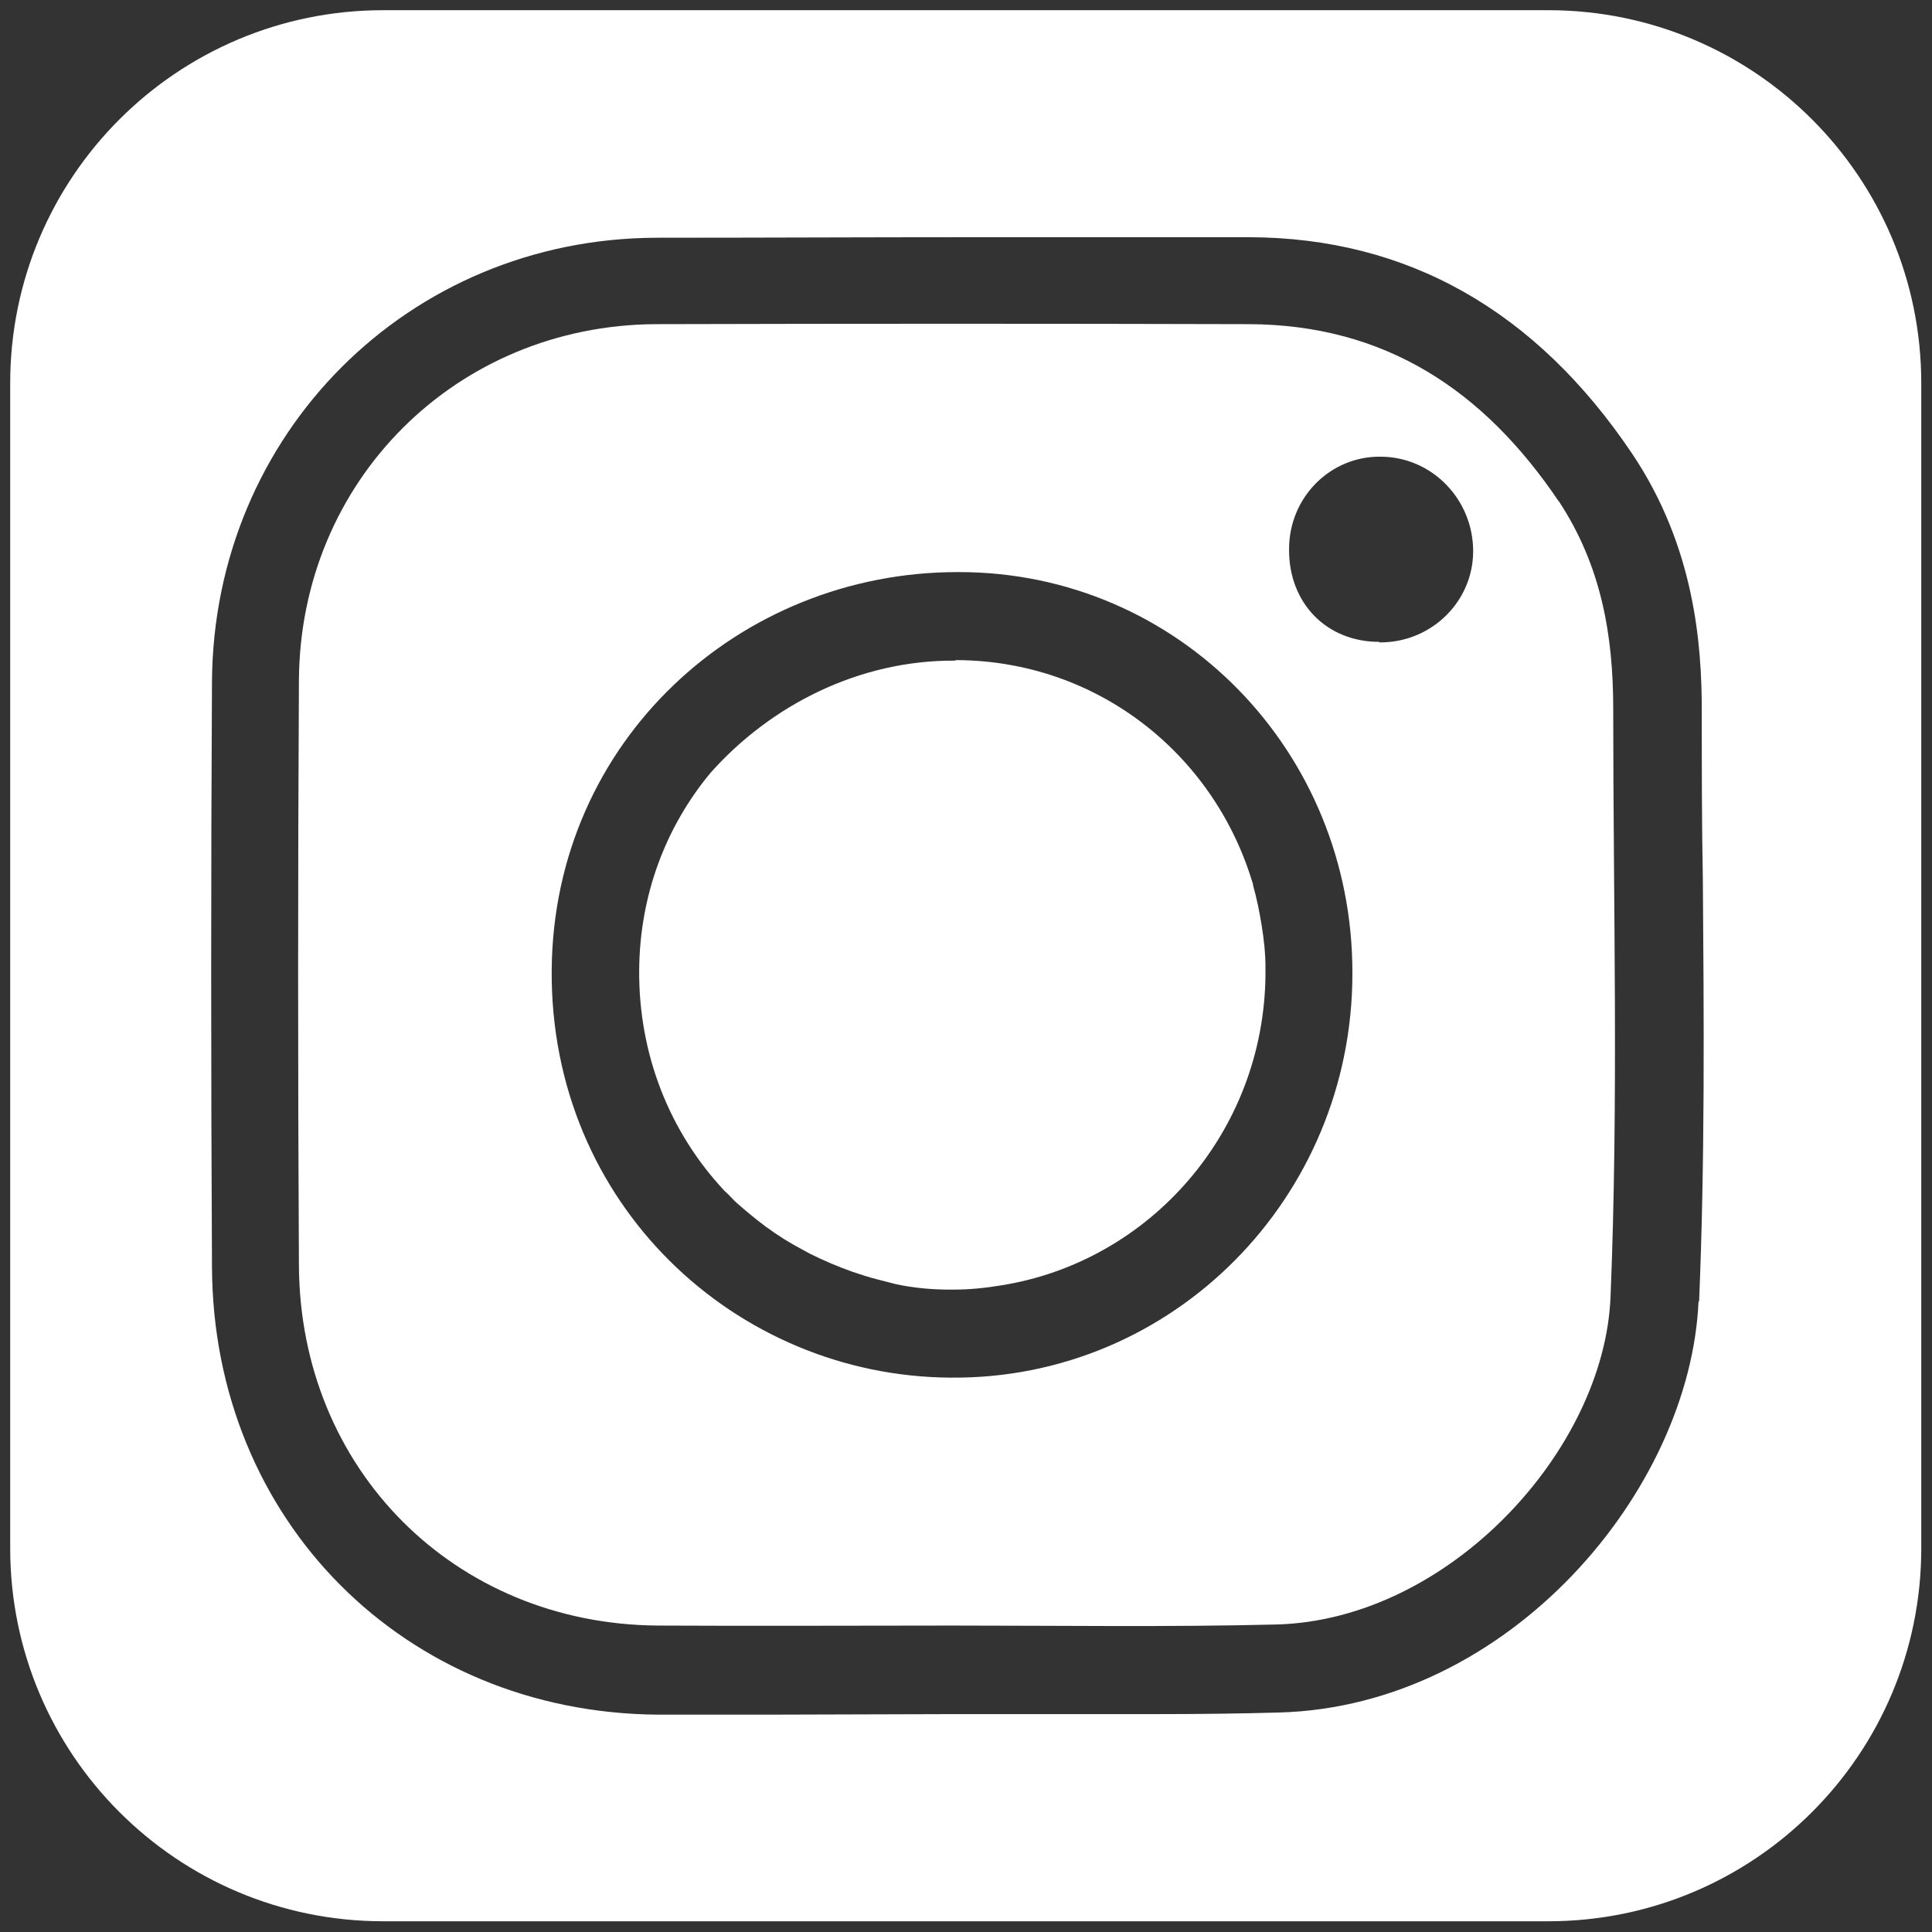
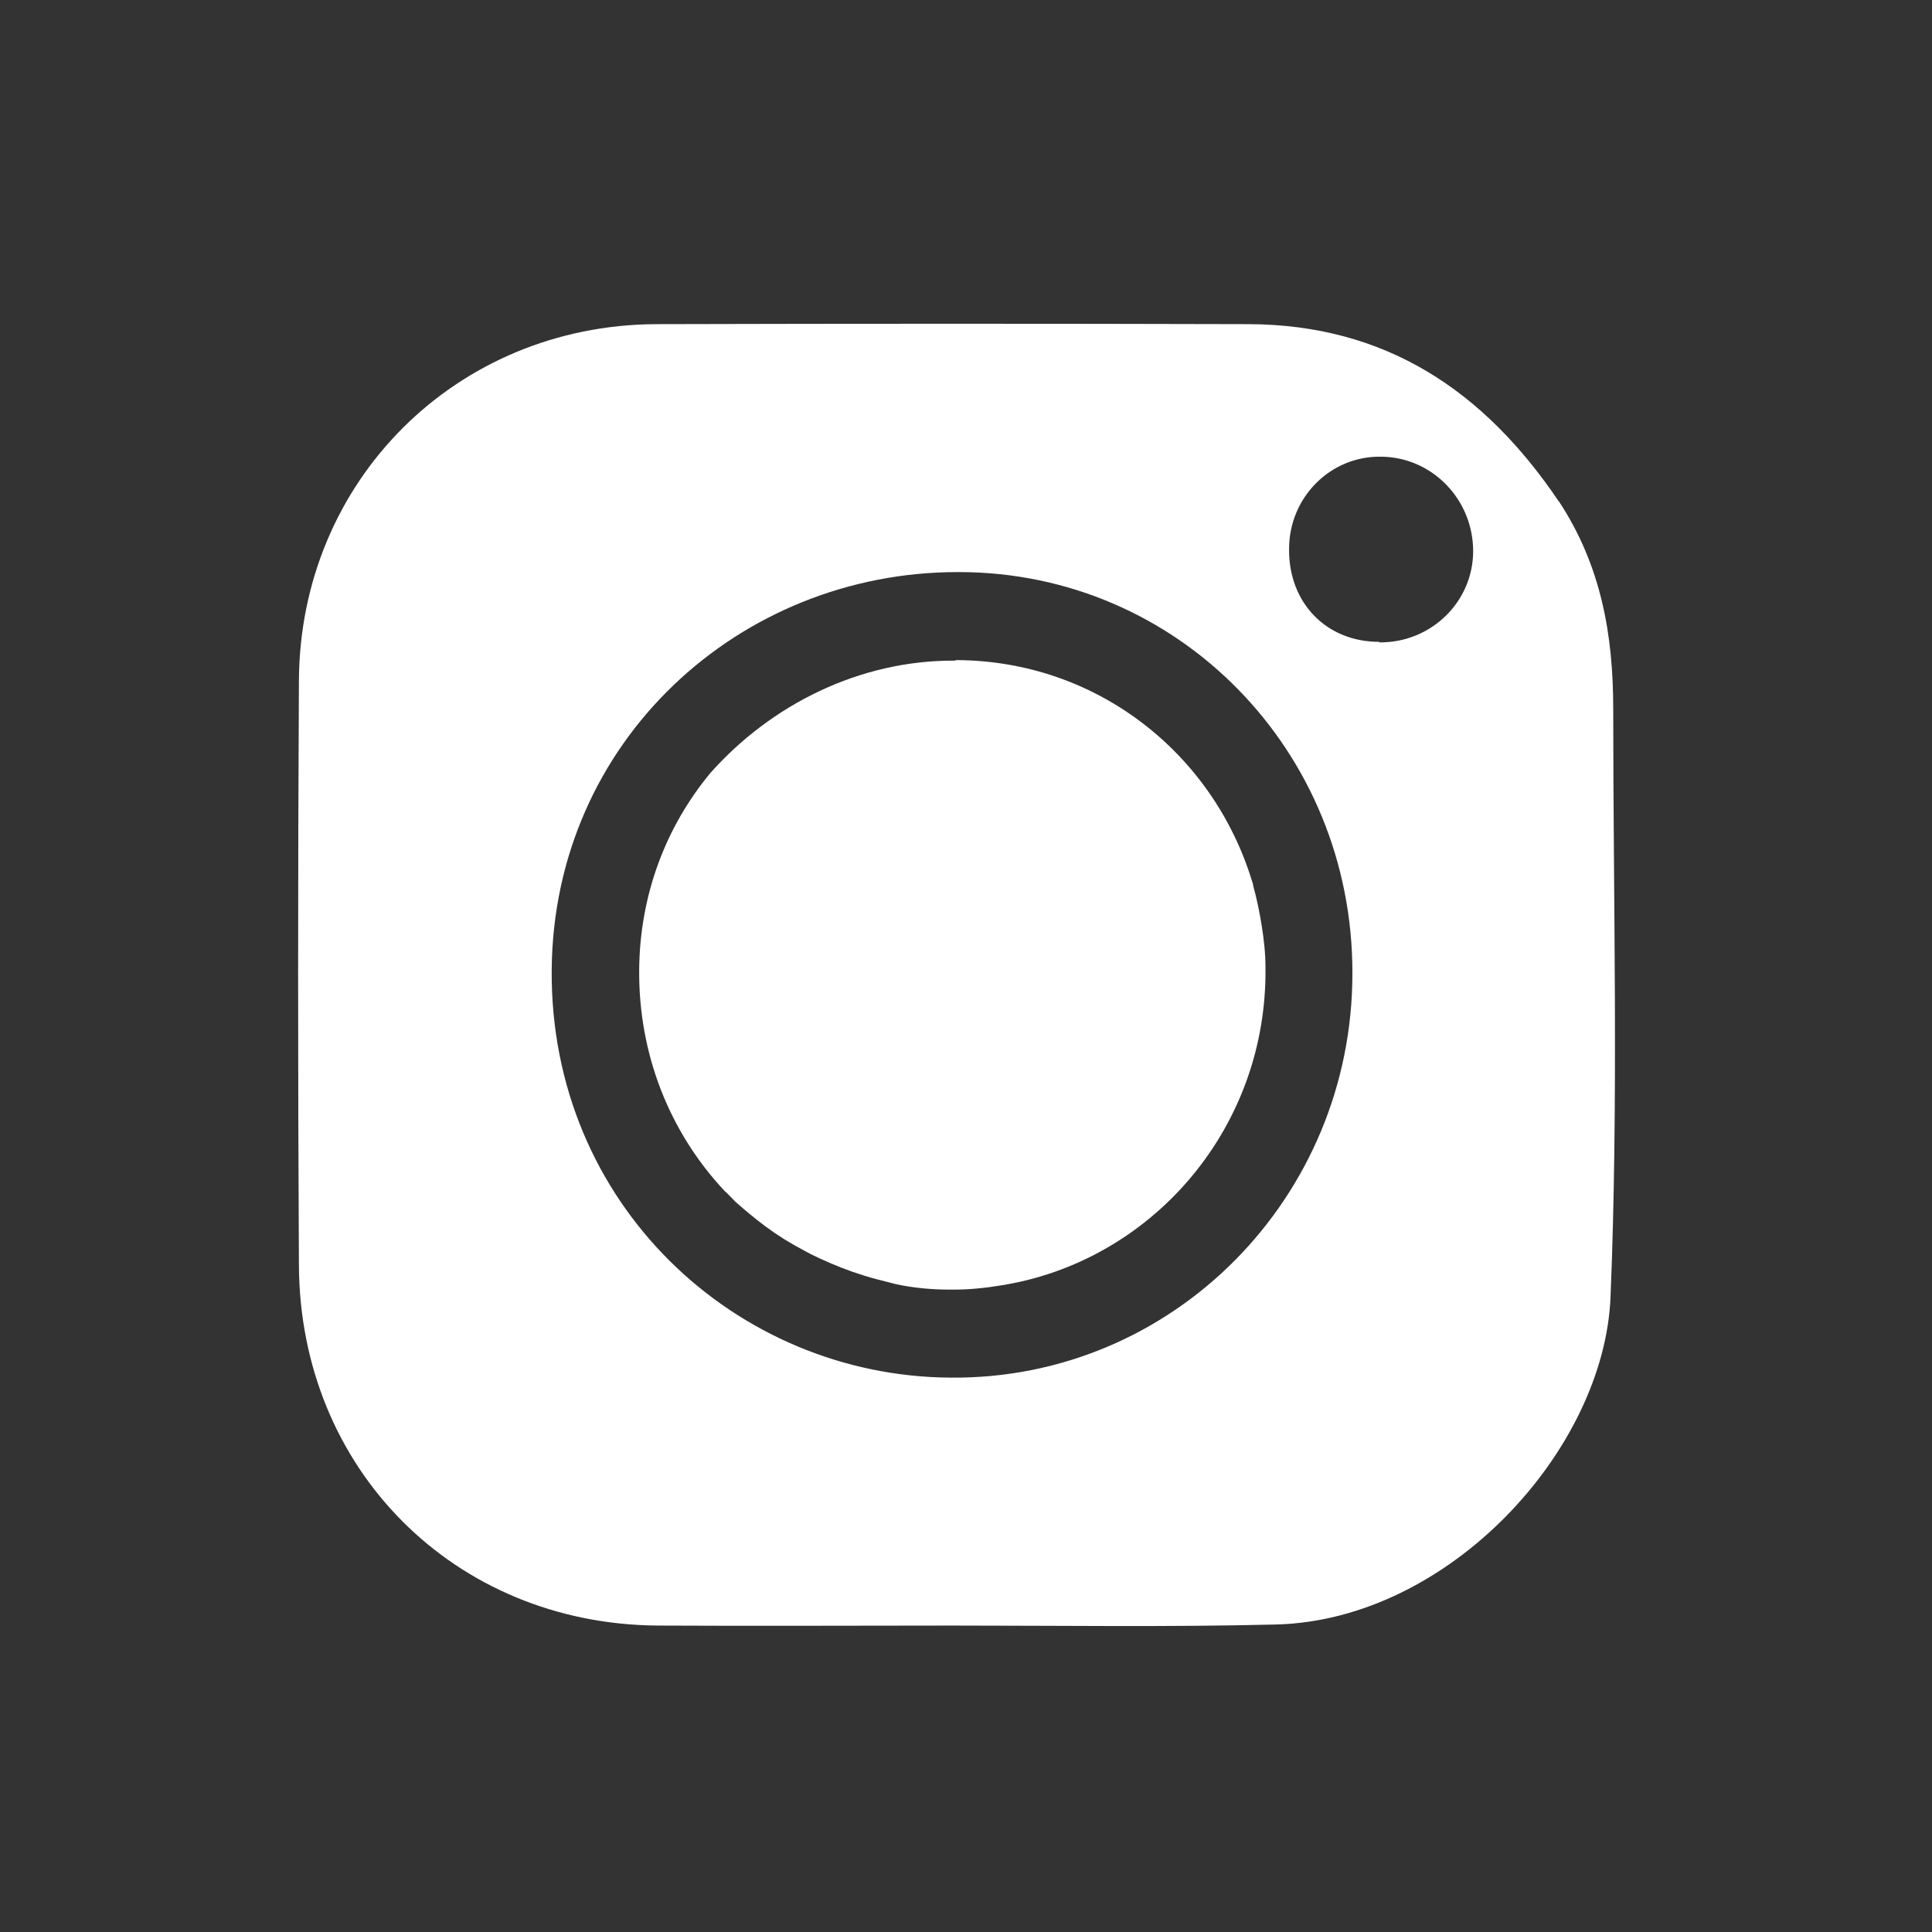
<svg xmlns="http://www.w3.org/2000/svg" id="_圖層_1" viewBox="0 0 36 36">
  <rect x="0" y="0" width="36" height="36" fill="#333333" stroke="none" />
  <defs>
    <style>
      .cls-1 {
        fill: #fff;
      }
    </style>
  </defs>
-   <path class="cls-1" d="M28.86.19H7.14C3.3.19.19,3.3.19,7.14v21.71c0,3.84,3.11,6.95,6.95,6.95h21.71c3.84,0,6.95-3.11,6.95-6.95V7.14c0-3.84-3.11-6.95-6.95-6.95ZM31.65,24.24c-.15,3.53-3.52,7.55-7.81,7.67-.7.02-1.44.03-2.34.03-.63,0-1.26,0-1.88,0-.26,0-.53,0-.79,0h-1.07s-3.44.01-3.44.01c-.69,0-1.38,0-2.07,0-4.71-.04-8.28-3.62-8.3-8.34-.02-3.72-.02-7.39,0-10.91.03-4.62,3.66-8.25,8.27-8.27,1.95,0,3.91-.01,5.86-.01,1.73,0,3.47,0,5.2,0,2.95.01,5.34,1.37,7.13,4.03,1.17,1.74,1.3,3.57,1.3,4.79,0,1.05,0,2.1.02,3.15.02,2.57.04,5.23-.07,7.87Z" />
-   <path class="cls-1" d="M29.05,9.35c-1.4-2.08-3.24-3.3-5.78-3.31-3.68-.01-7.37-.01-11.05,0-3.72.02-6.63,2.92-6.65,6.64-.02,3.63-.02,7.26,0,10.9.02,3.8,2.9,6.68,6.68,6.71,1.83.01,3.67,0,5.5,0h0c2.01,0,4.03.03,6.04-.02,3.22-.09,6.11-3.26,6.22-6.11.15-3.65.05-7.3.05-10.95,0-1.37-.22-2.67-1.02-3.88ZM17.7,25.67c-3.99-.03-7.45-3.23-7.42-7.59.03-4.27,3.5-7.42,7.56-7.42h0s0,0,0,0c0,0,.02,0,.03,0,4.08,0,7.34,3.33,7.33,7.48,0,4.18-3.35,7.57-7.49,7.53ZM25.7,11.96c-.99,0-1.69-.73-1.68-1.73,0-.97.78-1.74,1.72-1.72.95.01,1.71.8,1.71,1.76,0,.94-.78,1.71-1.75,1.7Z" />
+   <path class="cls-1" d="M29.05,9.35c-1.4-2.08-3.24-3.3-5.78-3.31-3.68-.01-7.37-.01-11.05,0-3.72.02-6.63,2.92-6.65,6.64-.02,3.63-.02,7.26,0,10.9.02,3.8,2.9,6.68,6.68,6.71,1.83.01,3.67,0,5.5,0h0c2.01,0,4.03.03,6.04-.02,3.22-.09,6.11-3.26,6.22-6.11.15-3.65.05-7.3.05-10.95,0-1.37-.22-2.67-1.02-3.88ZM17.7,25.67c-3.99-.03-7.45-3.23-7.42-7.59.03-4.27,3.5-7.42,7.56-7.42s0,0,0,0c0,0,.02,0,.03,0,4.08,0,7.34,3.33,7.33,7.48,0,4.18-3.35,7.57-7.49,7.53ZM25.7,11.96c-.99,0-1.69-.73-1.68-1.73,0-.97.78-1.74,1.72-1.72.95.01,1.71.8,1.71,1.76,0,.94-.78,1.71-1.75,1.7Z" />
  <path class="cls-1" d="M17.79,12.31c-1.77-.01-3.42.82-4.55,2.09-.83,1-1.32,2.27-1.33,3.68-.01,1.56.56,3.01,1.59,4.11.07.06.13.13.2.2.18.16.36.31.56.46.23.17.47.32.72.45.04.02.07.04.11.06.26.13.52.24.8.34.15.05.3.1.46.14.12.03.23.06.35.09.33.07.67.1,1,.1.02,0,.04,0,.06,0h0c.31,0,.6-.03.9-.08,2.76-.44,4.89-2.85,4.92-5.78,0-.05,0-.1,0-.15,0-.26-.03-.52-.07-.77-.04-.25-.09-.5-.16-.75,0-.03-.01-.05-.02-.08-.73-2.39-2.9-4.11-5.51-4.12Z" />
</svg>